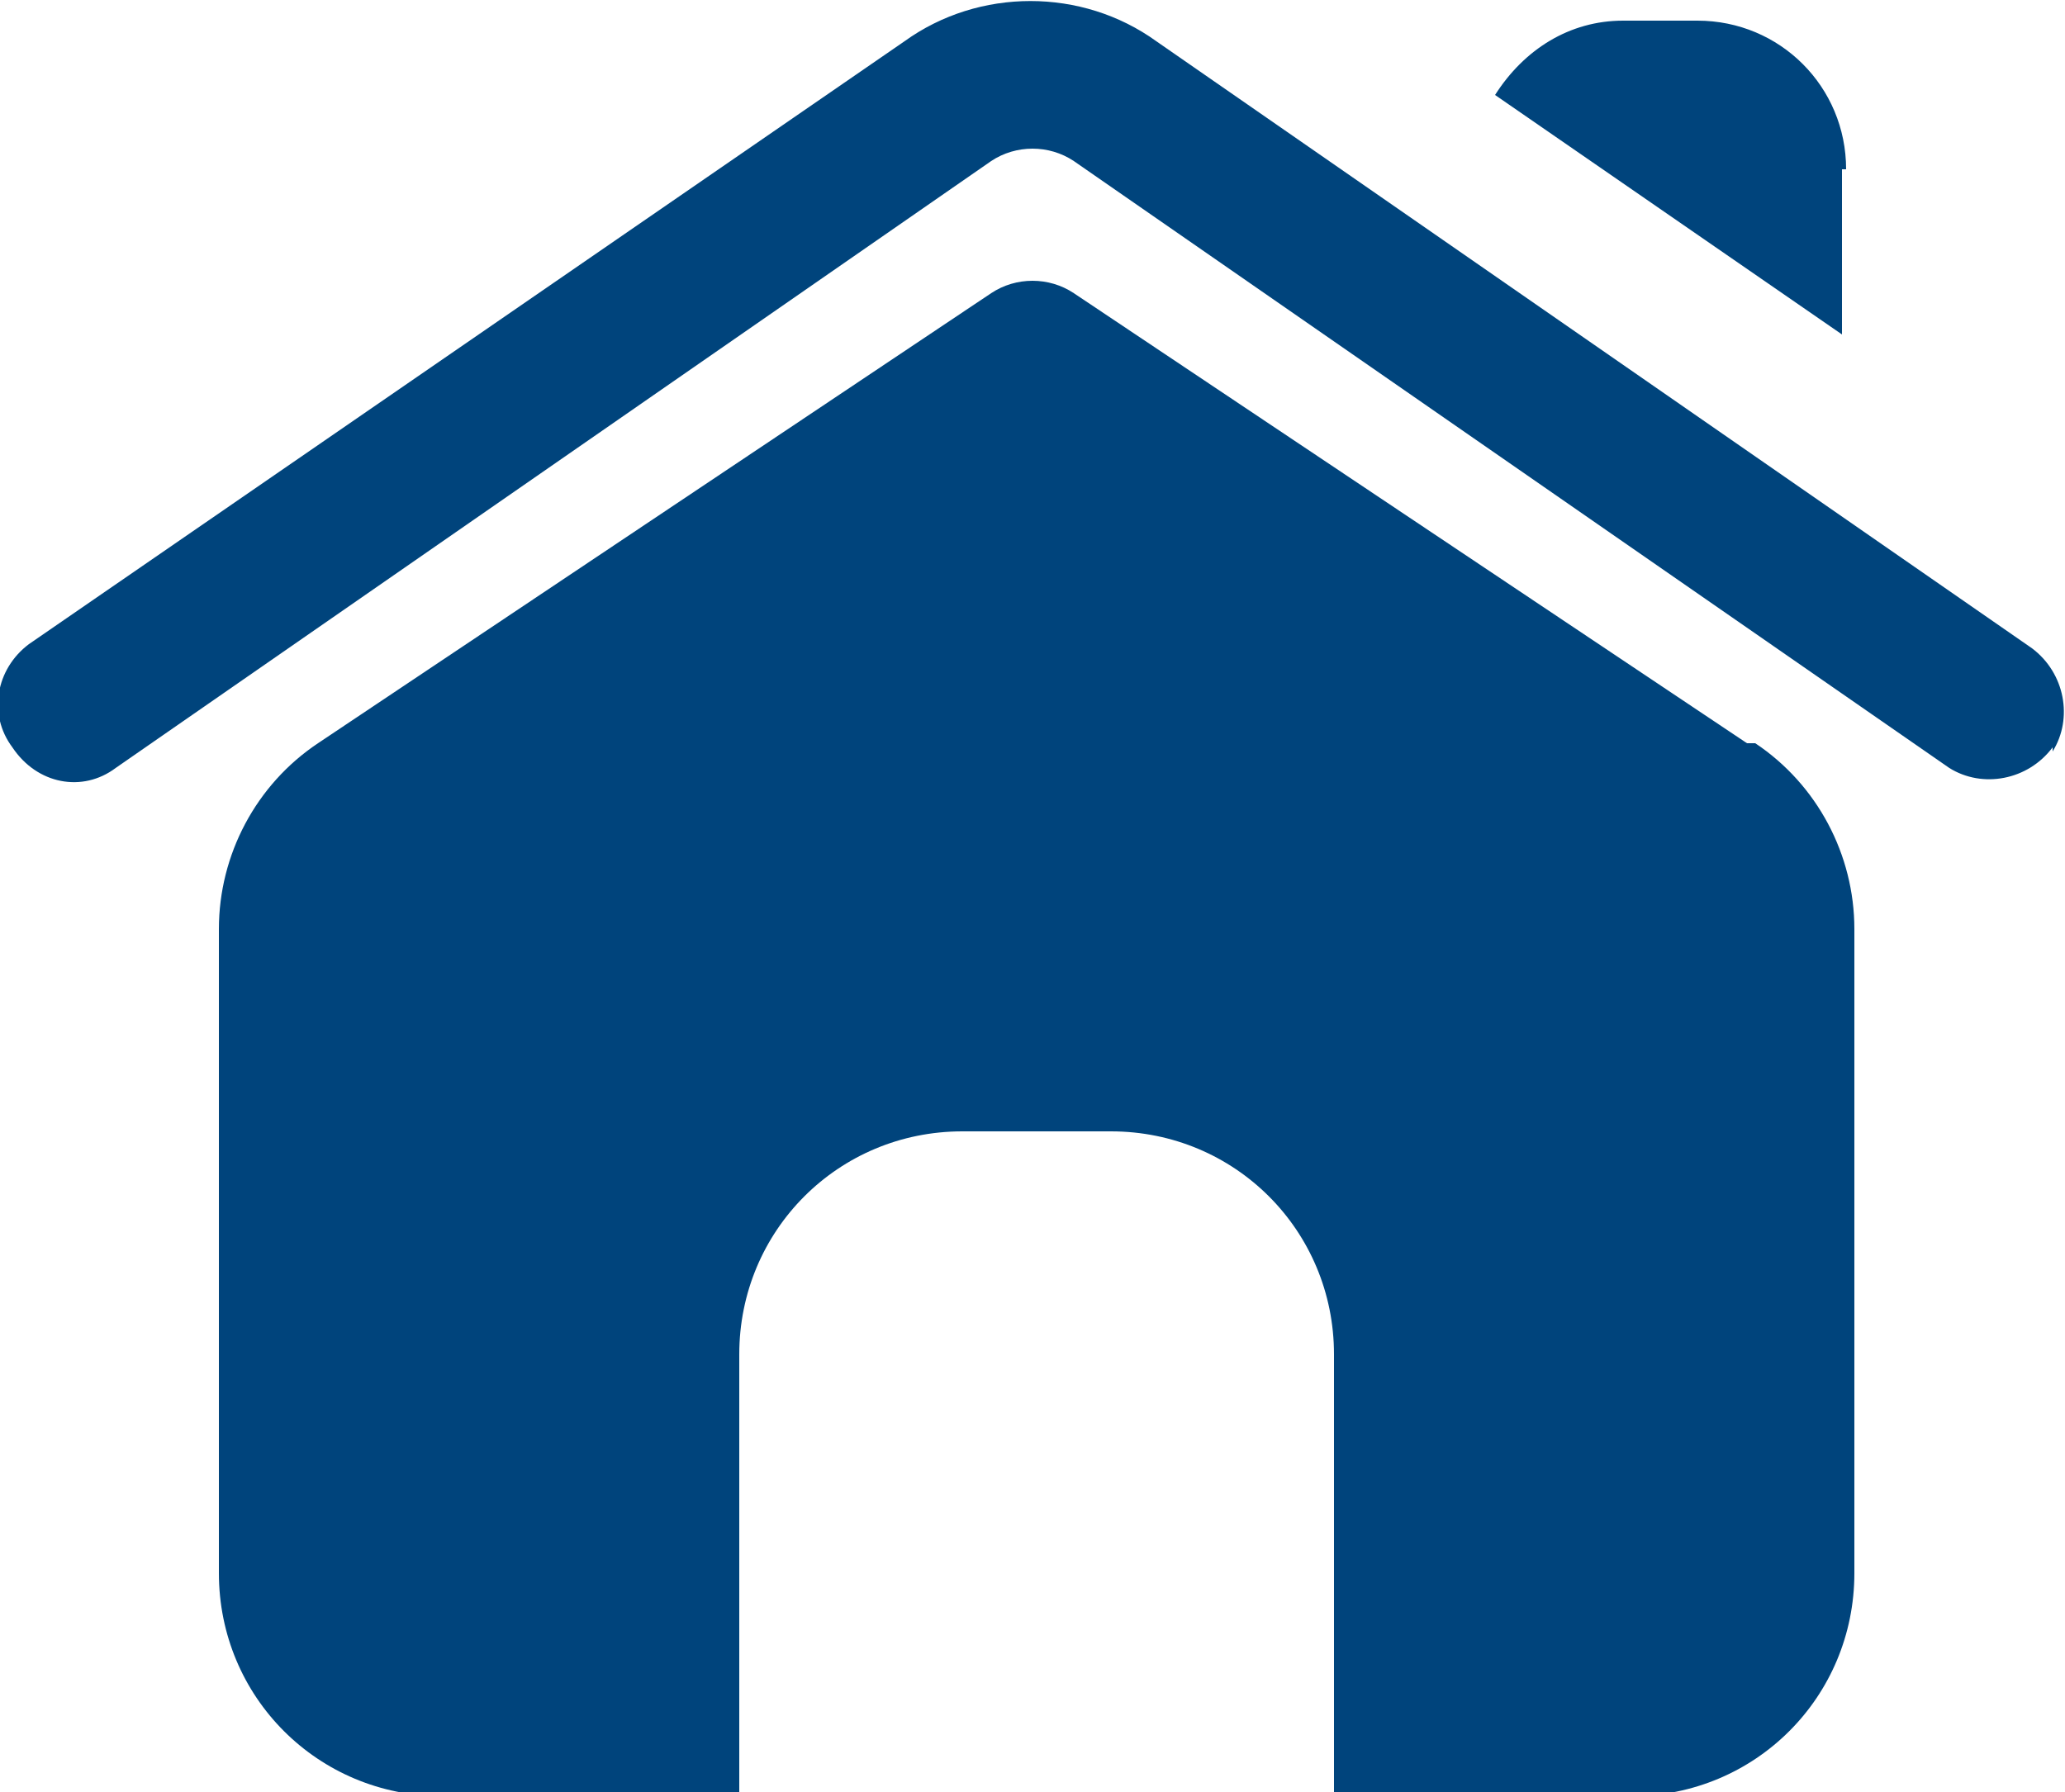
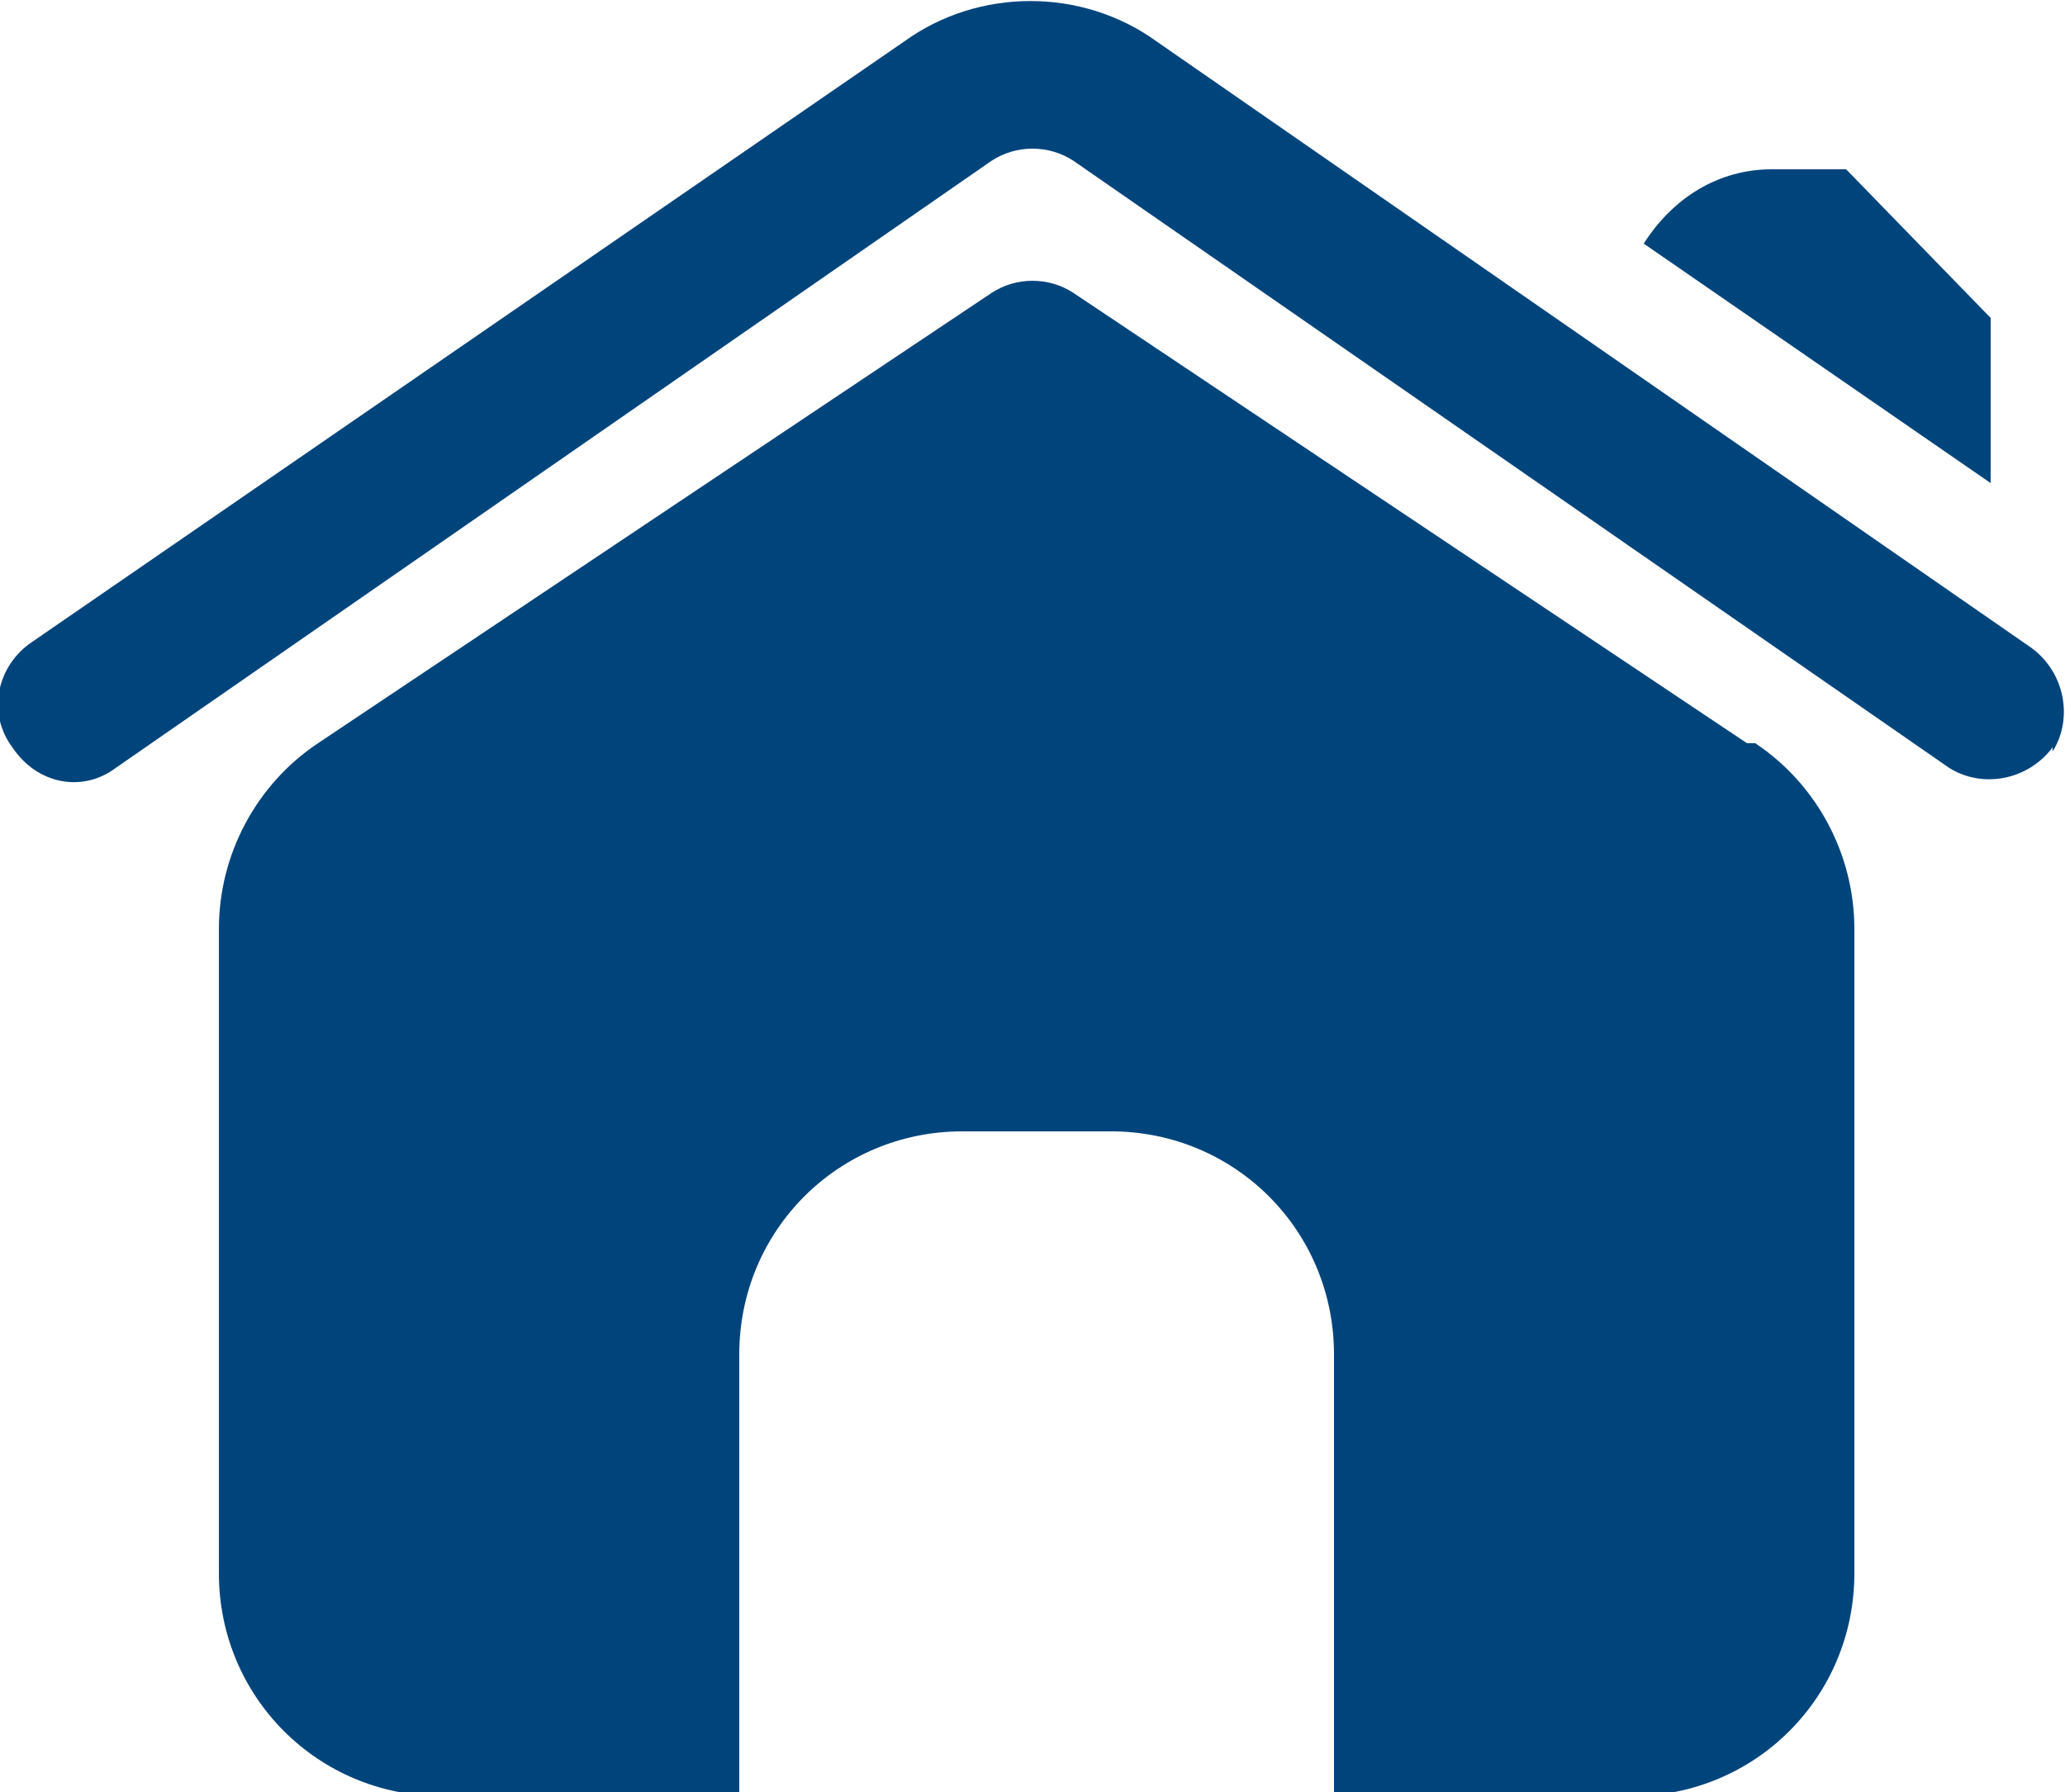
<svg xmlns="http://www.w3.org/2000/svg" version="1.1" viewBox="0 0 50 43.4">
  <defs>
    <style>
      .cls-1 {
        fill: #00447c;
      }
    </style>
  </defs>
  <g>
    <g id="_圖層_1" data-name="圖層_1">
      <g id="Ikon">
-         <path class="cls-1" d="M49.7,18.1c-.6.8-1.7,1-2.5.5L26,3.9c-.6-.4-1.4-.4-2,0L2.8,18.6c-.8.6-1.9.4-2.5-.5-.6-.8-.4-1.9.4-2.5L21.9,1c1.8-1.3,4.3-1.3,6.1,0l21.2,14.7c.8.6,1,1.7.5,2.5h0ZM42.3,18L26,7.1c-.6-.4-1.4-.4-2,0L7.7,18c-1.5,1-2.4,2.7-2.4,4.5v15.6c0,3,2.4,5.4,5.4,5.4h7.2v-10.7c0-3,2.4-5.4,5.4-5.4h3.6c3,0,5.4,2.4,5.4,5.4v10.7h7.2c3,0,5.4-2.4,5.4-5.4v-15.6c0-1.8-.9-3.5-2.4-4.5ZM44.7,4.1c0-2-1.6-3.6-3.6-3.6h-1.8c-1.3,0-2.4.7-3.1,1.8l8.4,5.8v-4Z" />
+         <path class="cls-1" d="M49.7,18.1c-.6.8-1.7,1-2.5.5L26,3.9c-.6-.4-1.4-.4-2,0L2.8,18.6c-.8.6-1.9.4-2.5-.5-.6-.8-.4-1.9.4-2.5L21.9,1c1.8-1.3,4.3-1.3,6.1,0l21.2,14.7c.8.6,1,1.7.5,2.5h0ZM42.3,18L26,7.1c-.6-.4-1.4-.4-2,0L7.7,18c-1.5,1-2.4,2.7-2.4,4.5v15.6c0,3,2.4,5.4,5.4,5.4h7.2v-10.7c0-3,2.4-5.4,5.4-5.4h3.6c3,0,5.4,2.4,5.4,5.4v10.7h7.2c3,0,5.4-2.4,5.4-5.4v-15.6c0-1.8-.9-3.5-2.4-4.5ZM44.7,4.1h-1.8c-1.3,0-2.4.7-3.1,1.8l8.4,5.8v-4Z" />
      </g>
    </g>
  </g>
</svg>